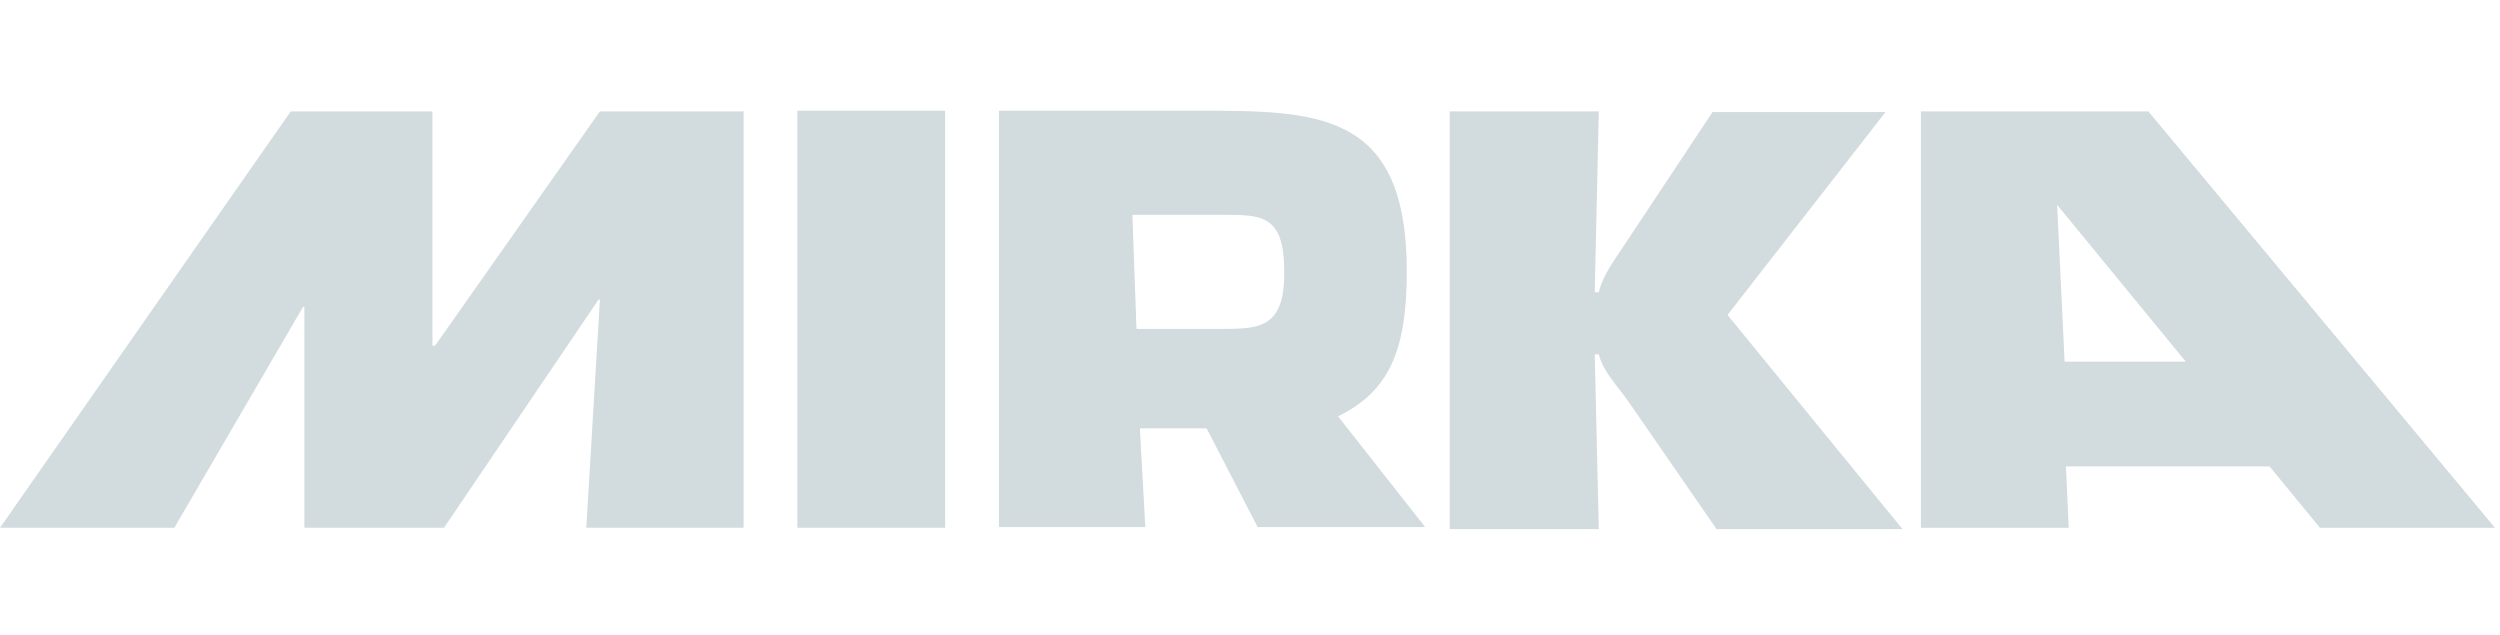
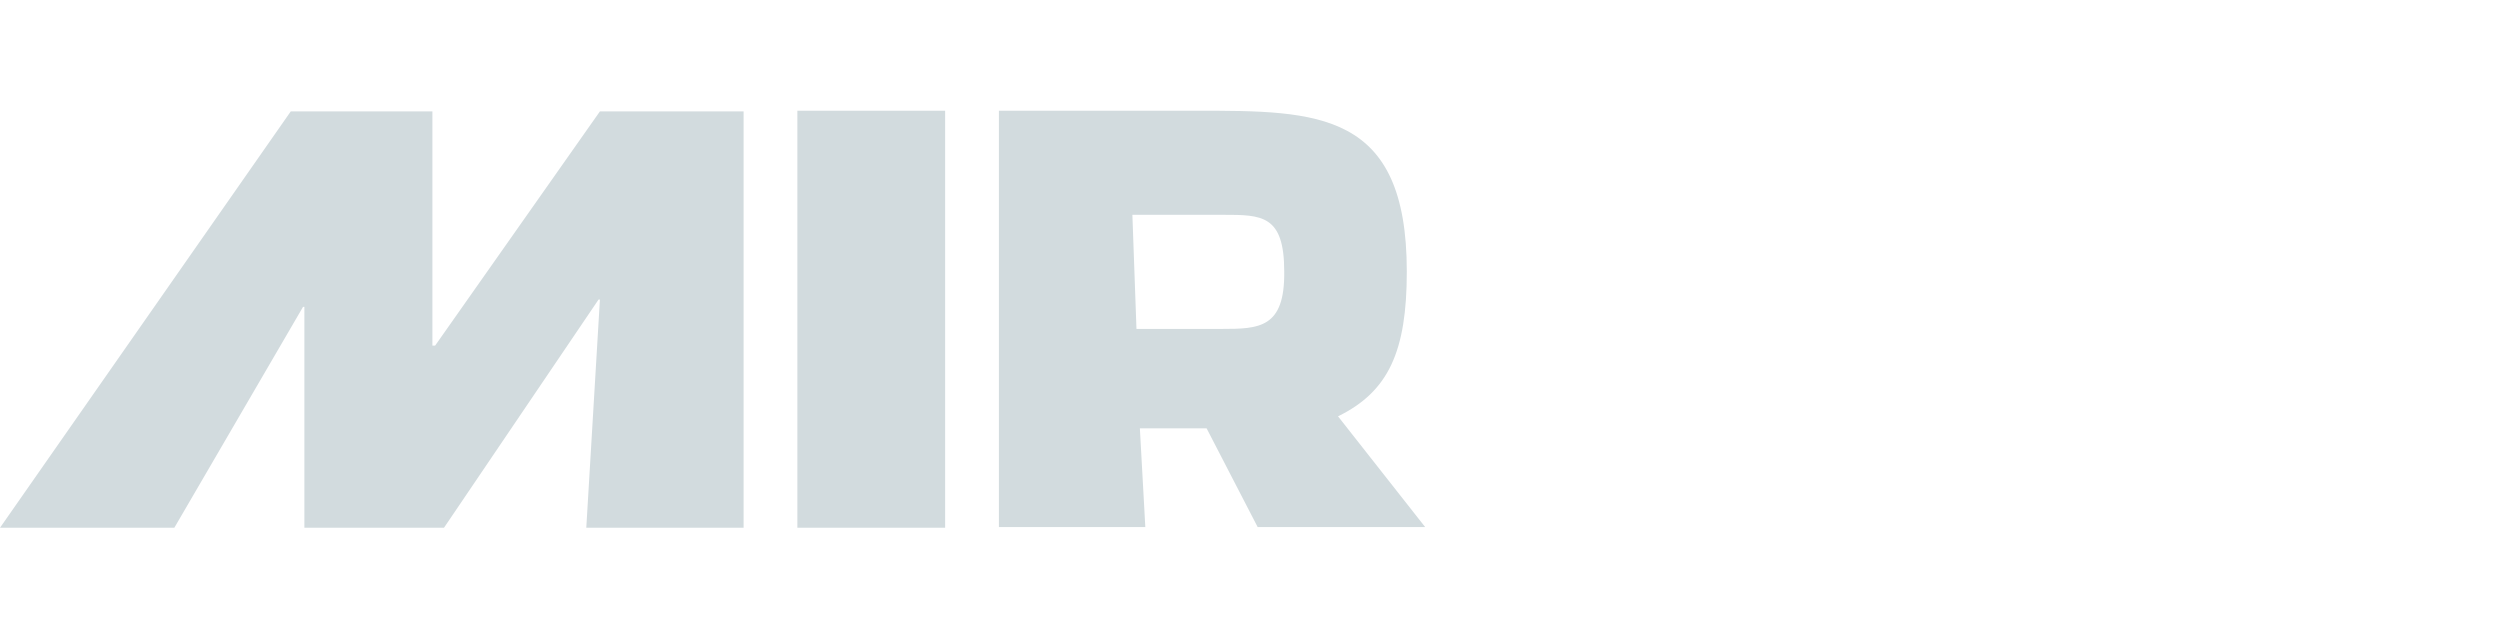
<svg xmlns="http://www.w3.org/2000/svg" width="429" height="109" viewBox="0 0 429 109" fill="none">
  <g clip-path="url(#clip0_39_1112)">
    <path d="M52.232 90.564V52.664H51.998L29.914 90.564H0L49.895 19.115H74.2V59.305H74.668L102.945 19.115H127.601V90.564H100.608L102.945 51.404H102.712L76.187 90.564H52.232Z" fill="#D2DBDE" />
    <path d="M229.606 71.442C238.253 67.206 241.408 60.335 241.408 46.595C241.408 19 226.1 19 205.418 19H171.414V90.45H196.537L195.602 73.503H207.053L215.817 90.45H244.563M209.624 56.442H195.018L194.317 36.862H209.858C216.518 36.862 220.374 36.862 220.374 46.595C220.491 56.328 216.051 56.442 209.624 56.442Z" fill="#D2DBDE" />
-     <path d="M248.765 19.119H274.355L273.654 50.149H274.355C275.056 47.172 277.042 44.653 278.678 42.134L293.869 19.234H323.549L296.44 54.042L326.47 90.798H294.57L279.613 69.157C277.744 66.409 275.056 63.775 274.355 60.798H273.654L274.355 90.798H248.765V19.119Z" fill="#D2DBDE" />
-     <path d="M368.658 19.119H329.63V90.569H354.986L354.519 80.034H389.457L398.104 90.569H428.135L368.658 19.119ZM354.285 62.057L353 35.15L375.085 62.057H354.285Z" fill="#D2DBDE" />
    <path d="M162.185 19H136.828V90.564H162.185V19Z" fill="#D2DBDE" />
  </g>
  <defs>
    <clipPath id="clip0_39_1112">
      <rect width="428.134" height="71.797" fill="white" transform="translate(0 19)" />
    </clipPath>
  </defs>
</svg>